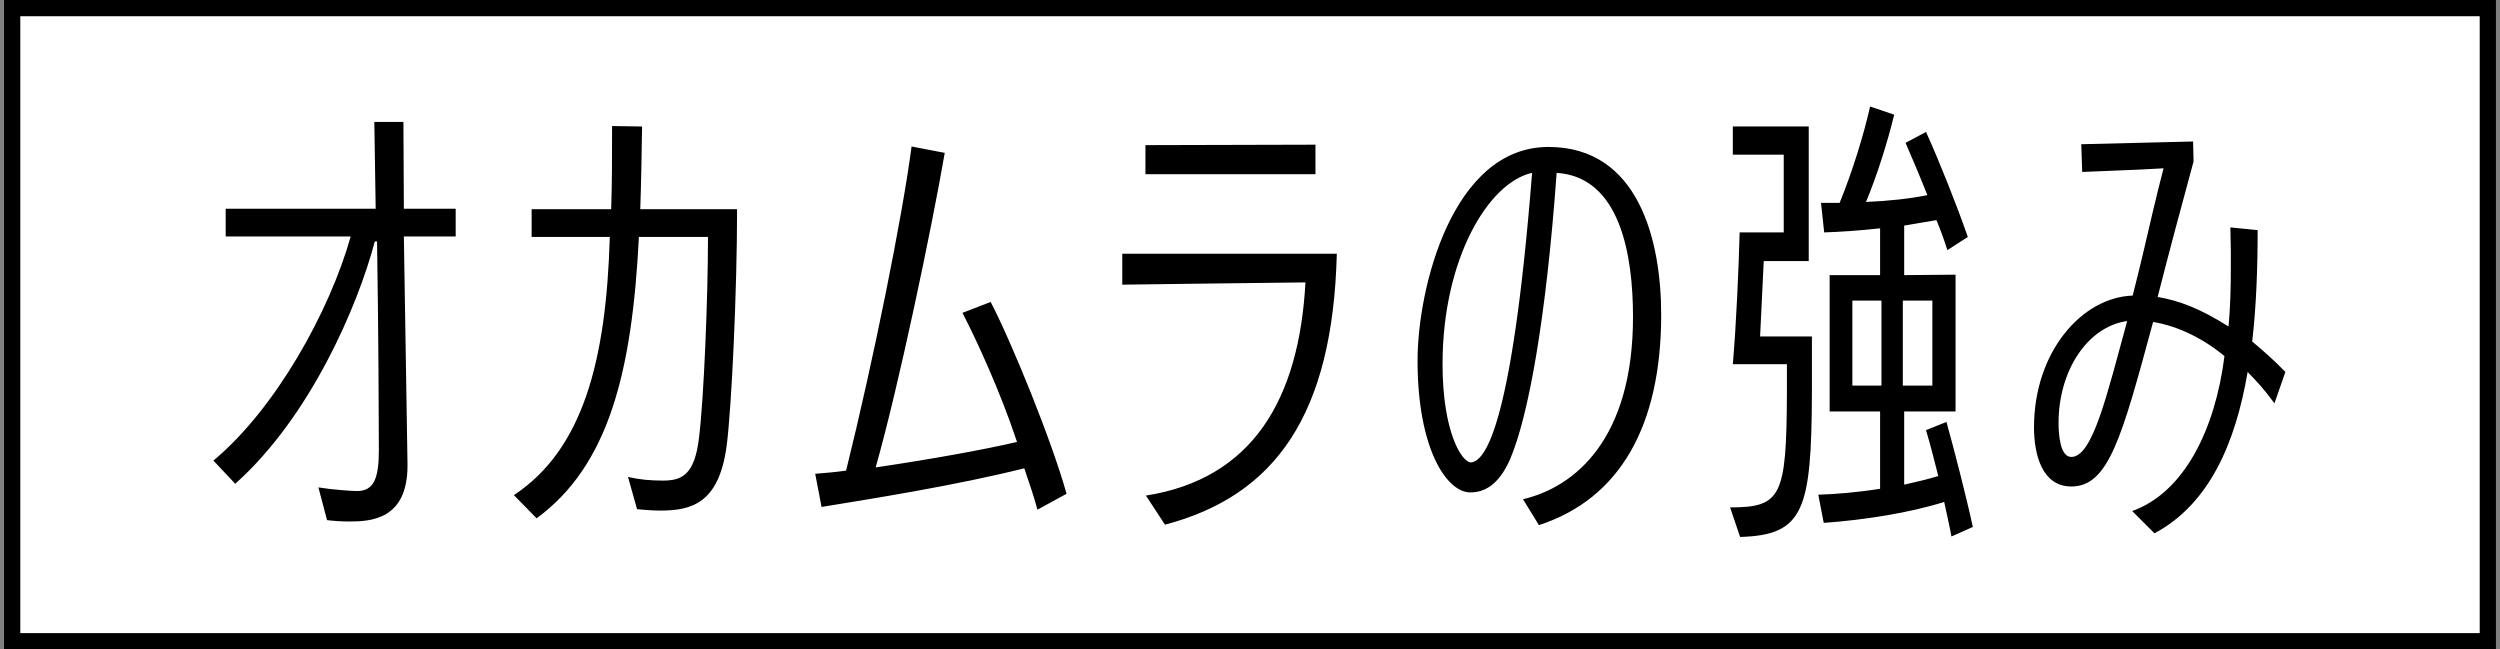
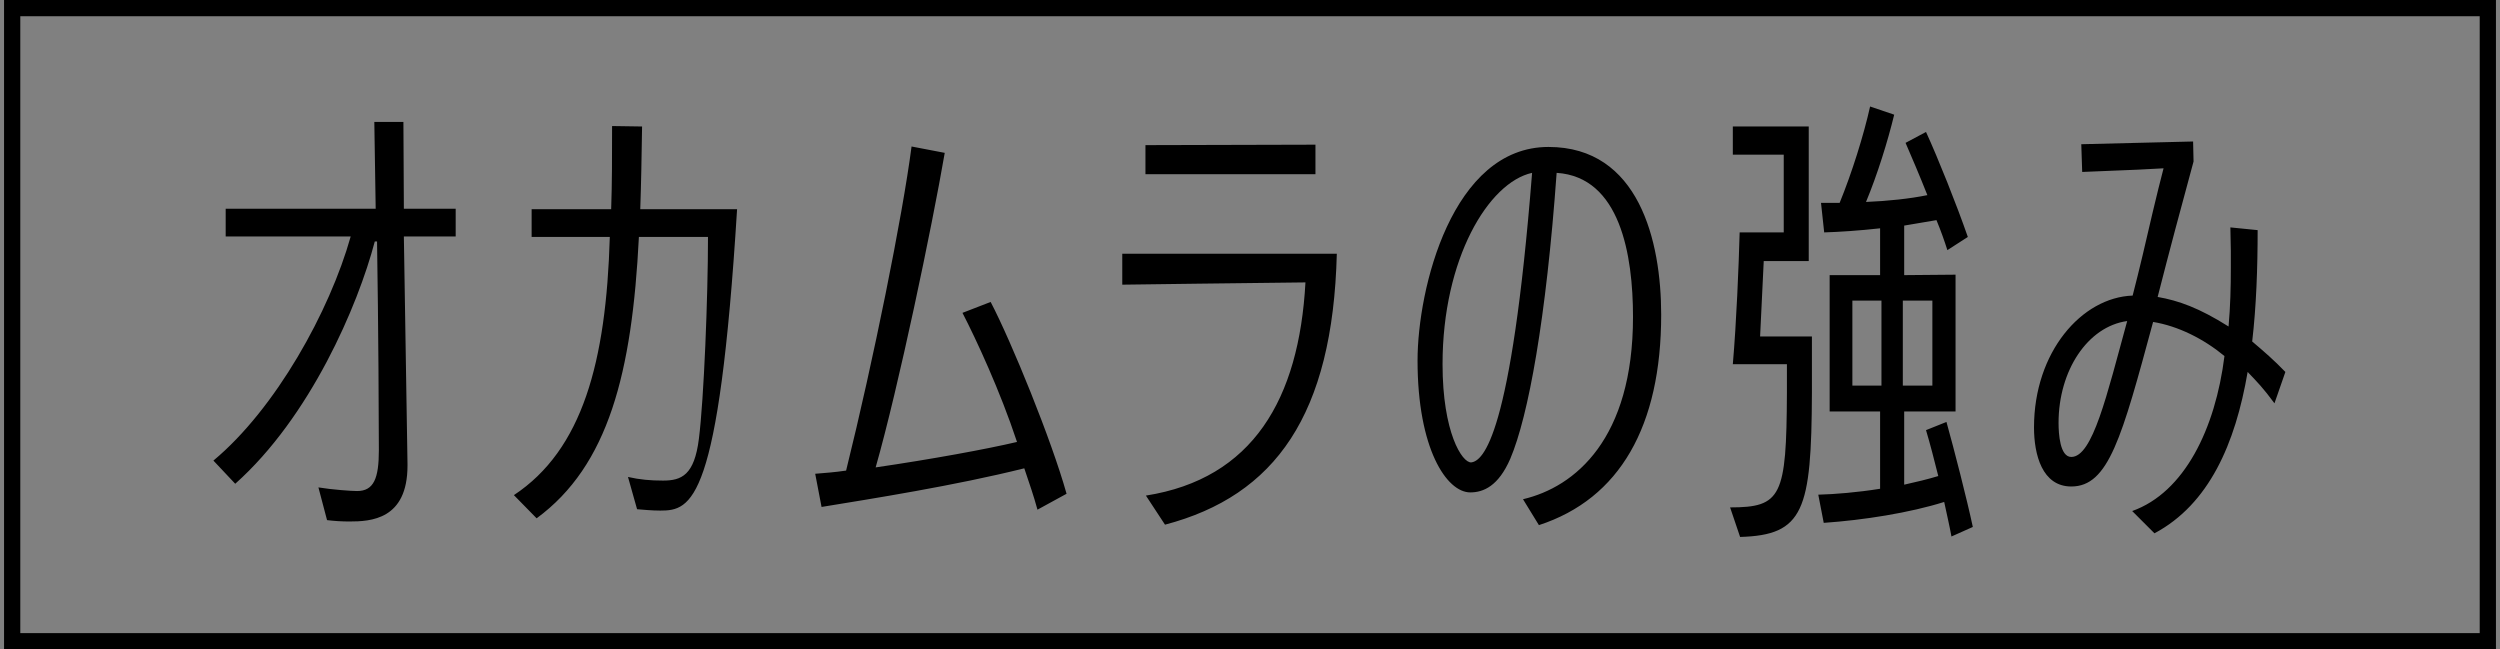
<svg xmlns="http://www.w3.org/2000/svg" width="308" height="80" viewBox="0 0 308 80" fill="none">
  <rect x="0" y="0" width="308" height="80" fill="#808080" stroke="none" />
-   <rect x="1.5" y="1" width="305" height="78" fill="white" />
  <rect x="1.5" y="1" width="305" height="78" stroke="black" stroke-width="2" />
-   <path d="M50.204 57.136V57.36C50.204 64.024 45.668 64.248 43.036 64.248C42.14 64.248 41.188 64.192 40.292 64.08L39.228 60.048C40.908 60.328 43.316 60.496 43.988 60.496C46.06 60.496 46.676 58.928 46.676 55.456C46.676 52.264 46.62 40.112 46.452 29.752H46.172C44.1 37.648 38.22 51.368 28.98 59.6L26.292 56.744C33.964 50.36 40.628 38.32 43.204 29.136H27.804V25.72H46.284L46.116 15.024H49.7L49.756 25.72H56.14V29.136H49.756L50.204 57.136ZM78.488 62.736L77.368 58.76C78.824 59.096 80.168 59.208 81.68 59.208C83.976 59.208 85.544 58.536 86.104 54.056C86.72 49.184 87.224 36.584 87.224 29.192H78.712C77.872 45.936 74.96 57.36 66.112 63.856L63.312 61C71.768 55.4 74.68 44.592 75.128 29.192H65.496V25.776H75.296C75.408 22.584 75.408 19.168 75.408 15.528L79.104 15.584C79.048 19.224 78.992 22.64 78.88 25.776H90.808C90.808 35.744 90.136 50.248 89.52 54.952C88.568 62.008 85.208 62.904 81.344 62.904C80.28 62.904 79.216 62.792 78.488 62.736ZM131.4 60.832L127.816 62.792C127.312 60.944 126.864 59.712 126.192 57.696C117.68 59.824 107.376 61.448 101.216 62.456L100.432 58.368C101.72 58.256 102.728 58.2 104.24 57.976C107.6 44.424 111.184 26.672 112.304 18.048L116.392 18.832C114.824 27.96 110.68 47.784 107.88 57.584C114.768 56.576 121.488 55.344 125.296 54.448C123.224 48.176 120.256 41.792 118.576 38.544L122.048 37.2C124.624 42.128 129.552 54.224 131.4 60.832ZM143.528 64.64L141.176 61.056C154.336 58.984 160.048 49.184 160.832 34.792C154.84 34.848 138.432 35.072 138.264 35.072V31.264H164.696C164.192 51.088 157.136 61.056 143.528 64.64ZM162.064 21.464H141.12V17.88L162.064 17.824V21.464ZM189.594 64.696L187.634 61.504C194.074 59.992 201.186 54.056 201.186 39.048C201.186 31.432 199.618 21.8 191.778 21.296C190.49 39.216 188.306 51.256 186.066 56.52C184.61 59.88 182.762 60.664 181.138 60.664C178.226 60.664 174.642 55.288 174.642 44.424C174.642 35.576 178.898 18.104 190.77 18.104C201.914 18.104 204.658 29.696 204.658 38.768C204.658 52.488 199.562 61.448 189.594 64.696ZM181.25 56.968C182.706 56.8 186.178 53.888 188.754 21.296C183.378 22.472 177.722 31.88 177.722 44.872C177.722 53.272 180.13 57.024 181.25 56.968ZM243.052 64.92L240.42 66.096C240.196 64.864 239.86 63.408 239.524 61.84C235.268 63.184 229.556 64.08 224.684 64.416L224.012 60.944C226.084 60.888 228.828 60.664 231.628 60.216V50.696H225.412V33.896H231.628V28.128C229.108 28.408 226.644 28.576 224.74 28.632L224.348 24.992H226.644C228.156 21.296 229.612 16.648 230.396 13.12L233.364 14.128C232.58 17.376 231.292 21.52 229.892 24.88C232.58 24.768 235.268 24.488 237.452 24.04C236.5 21.632 235.492 19.28 234.764 17.6L237.284 16.256C238.796 19.56 241.036 25.16 242.436 29.192L239.916 30.816C239.58 29.752 239.132 28.464 238.572 27.12L234.596 27.792V33.896L240.924 33.84V50.696H234.596V59.712C236.108 59.376 237.508 59.04 238.796 58.648C238.292 56.632 237.788 54.672 237.284 52.992L239.804 51.984C240.756 55.4 242.324 61.504 243.052 64.92ZM214.38 66.152L213.148 62.512C219.476 62.512 220.092 61.168 220.148 48.4V44.872H213.484C213.932 39.664 214.212 32.776 214.324 28.632H219.756V19.056H213.484V15.584H222.836V32.16H217.292L216.844 41.456H223.228V48.4C223.172 62.904 222.22 65.928 214.38 66.152ZM238.068 47.504V37.032H234.428V47.504H238.068ZM231.796 47.504V37.032H228.212V47.504H231.796ZM265.43 65.704L262.686 62.96C269.126 60.664 272.934 52.824 274.054 43.864C271.478 41.736 268.342 40.168 265.262 39.664C261.398 53.944 259.774 59.936 255.182 59.936C251.598 59.936 250.59 56.016 250.59 52.656C250.59 43.36 256.47 36.64 262.742 36.416C263.582 33.168 264.366 29.808 265.206 26.168C265.71 24.096 266.158 22.192 266.55 20.736L263.358 20.904L256.526 21.184L256.414 17.768L270.19 17.432L270.246 19.896C268.734 25.44 267.222 31.096 265.822 36.584C268.398 37.032 270.918 37.928 274.558 40.224C274.782 37.76 274.838 35.352 274.838 33V30.928C274.838 29.976 274.782 28.968 274.782 28.016L278.142 28.352C278.142 33.056 277.974 37.76 277.47 42.072C278.926 43.304 280.158 44.368 281.558 45.824L280.214 49.688C278.814 47.784 278.086 47.056 276.91 45.824C275.398 54.672 272.15 62.12 265.43 65.704ZM262.07 39.552C257.198 40.224 253.614 45.656 253.614 52.096C253.614 53.44 253.782 56.296 255.182 56.296C257.814 56.296 259.55 48.736 262.07 39.552Z" fill="black" />
+   <path d="M50.204 57.136V57.36C50.204 64.024 45.668 64.248 43.036 64.248C42.14 64.248 41.188 64.192 40.292 64.08L39.228 60.048C40.908 60.328 43.316 60.496 43.988 60.496C46.06 60.496 46.676 58.928 46.676 55.456C46.676 52.264 46.62 40.112 46.452 29.752H46.172C44.1 37.648 38.22 51.368 28.98 59.6L26.292 56.744C33.964 50.36 40.628 38.32 43.204 29.136H27.804V25.72H46.284L46.116 15.024H49.7L49.756 25.72H56.14V29.136H49.756L50.204 57.136ZM78.488 62.736L77.368 58.76C78.824 59.096 80.168 59.208 81.68 59.208C83.976 59.208 85.544 58.536 86.104 54.056C86.72 49.184 87.224 36.584 87.224 29.192H78.712C77.872 45.936 74.96 57.36 66.112 63.856L63.312 61C71.768 55.4 74.68 44.592 75.128 29.192H65.496V25.776H75.296C75.408 22.584 75.408 19.168 75.408 15.528L79.104 15.584C79.048 19.224 78.992 22.64 78.88 25.776H90.808C88.568 62.008 85.208 62.904 81.344 62.904C80.28 62.904 79.216 62.792 78.488 62.736ZM131.4 60.832L127.816 62.792C127.312 60.944 126.864 59.712 126.192 57.696C117.68 59.824 107.376 61.448 101.216 62.456L100.432 58.368C101.72 58.256 102.728 58.2 104.24 57.976C107.6 44.424 111.184 26.672 112.304 18.048L116.392 18.832C114.824 27.96 110.68 47.784 107.88 57.584C114.768 56.576 121.488 55.344 125.296 54.448C123.224 48.176 120.256 41.792 118.576 38.544L122.048 37.2C124.624 42.128 129.552 54.224 131.4 60.832ZM143.528 64.64L141.176 61.056C154.336 58.984 160.048 49.184 160.832 34.792C154.84 34.848 138.432 35.072 138.264 35.072V31.264H164.696C164.192 51.088 157.136 61.056 143.528 64.64ZM162.064 21.464H141.12V17.88L162.064 17.824V21.464ZM189.594 64.696L187.634 61.504C194.074 59.992 201.186 54.056 201.186 39.048C201.186 31.432 199.618 21.8 191.778 21.296C190.49 39.216 188.306 51.256 186.066 56.52C184.61 59.88 182.762 60.664 181.138 60.664C178.226 60.664 174.642 55.288 174.642 44.424C174.642 35.576 178.898 18.104 190.77 18.104C201.914 18.104 204.658 29.696 204.658 38.768C204.658 52.488 199.562 61.448 189.594 64.696ZM181.25 56.968C182.706 56.8 186.178 53.888 188.754 21.296C183.378 22.472 177.722 31.88 177.722 44.872C177.722 53.272 180.13 57.024 181.25 56.968ZM243.052 64.92L240.42 66.096C240.196 64.864 239.86 63.408 239.524 61.84C235.268 63.184 229.556 64.08 224.684 64.416L224.012 60.944C226.084 60.888 228.828 60.664 231.628 60.216V50.696H225.412V33.896H231.628V28.128C229.108 28.408 226.644 28.576 224.74 28.632L224.348 24.992H226.644C228.156 21.296 229.612 16.648 230.396 13.12L233.364 14.128C232.58 17.376 231.292 21.52 229.892 24.88C232.58 24.768 235.268 24.488 237.452 24.04C236.5 21.632 235.492 19.28 234.764 17.6L237.284 16.256C238.796 19.56 241.036 25.16 242.436 29.192L239.916 30.816C239.58 29.752 239.132 28.464 238.572 27.12L234.596 27.792V33.896L240.924 33.84V50.696H234.596V59.712C236.108 59.376 237.508 59.04 238.796 58.648C238.292 56.632 237.788 54.672 237.284 52.992L239.804 51.984C240.756 55.4 242.324 61.504 243.052 64.92ZM214.38 66.152L213.148 62.512C219.476 62.512 220.092 61.168 220.148 48.4V44.872H213.484C213.932 39.664 214.212 32.776 214.324 28.632H219.756V19.056H213.484V15.584H222.836V32.16H217.292L216.844 41.456H223.228V48.4C223.172 62.904 222.22 65.928 214.38 66.152ZM238.068 47.504V37.032H234.428V47.504H238.068ZM231.796 47.504V37.032H228.212V47.504H231.796ZM265.43 65.704L262.686 62.96C269.126 60.664 272.934 52.824 274.054 43.864C271.478 41.736 268.342 40.168 265.262 39.664C261.398 53.944 259.774 59.936 255.182 59.936C251.598 59.936 250.59 56.016 250.59 52.656C250.59 43.36 256.47 36.64 262.742 36.416C263.582 33.168 264.366 29.808 265.206 26.168C265.71 24.096 266.158 22.192 266.55 20.736L263.358 20.904L256.526 21.184L256.414 17.768L270.19 17.432L270.246 19.896C268.734 25.44 267.222 31.096 265.822 36.584C268.398 37.032 270.918 37.928 274.558 40.224C274.782 37.76 274.838 35.352 274.838 33V30.928C274.838 29.976 274.782 28.968 274.782 28.016L278.142 28.352C278.142 33.056 277.974 37.76 277.47 42.072C278.926 43.304 280.158 44.368 281.558 45.824L280.214 49.688C278.814 47.784 278.086 47.056 276.91 45.824C275.398 54.672 272.15 62.12 265.43 65.704ZM262.07 39.552C257.198 40.224 253.614 45.656 253.614 52.096C253.614 53.44 253.782 56.296 255.182 56.296C257.814 56.296 259.55 48.736 262.07 39.552Z" fill="black" />
</svg>